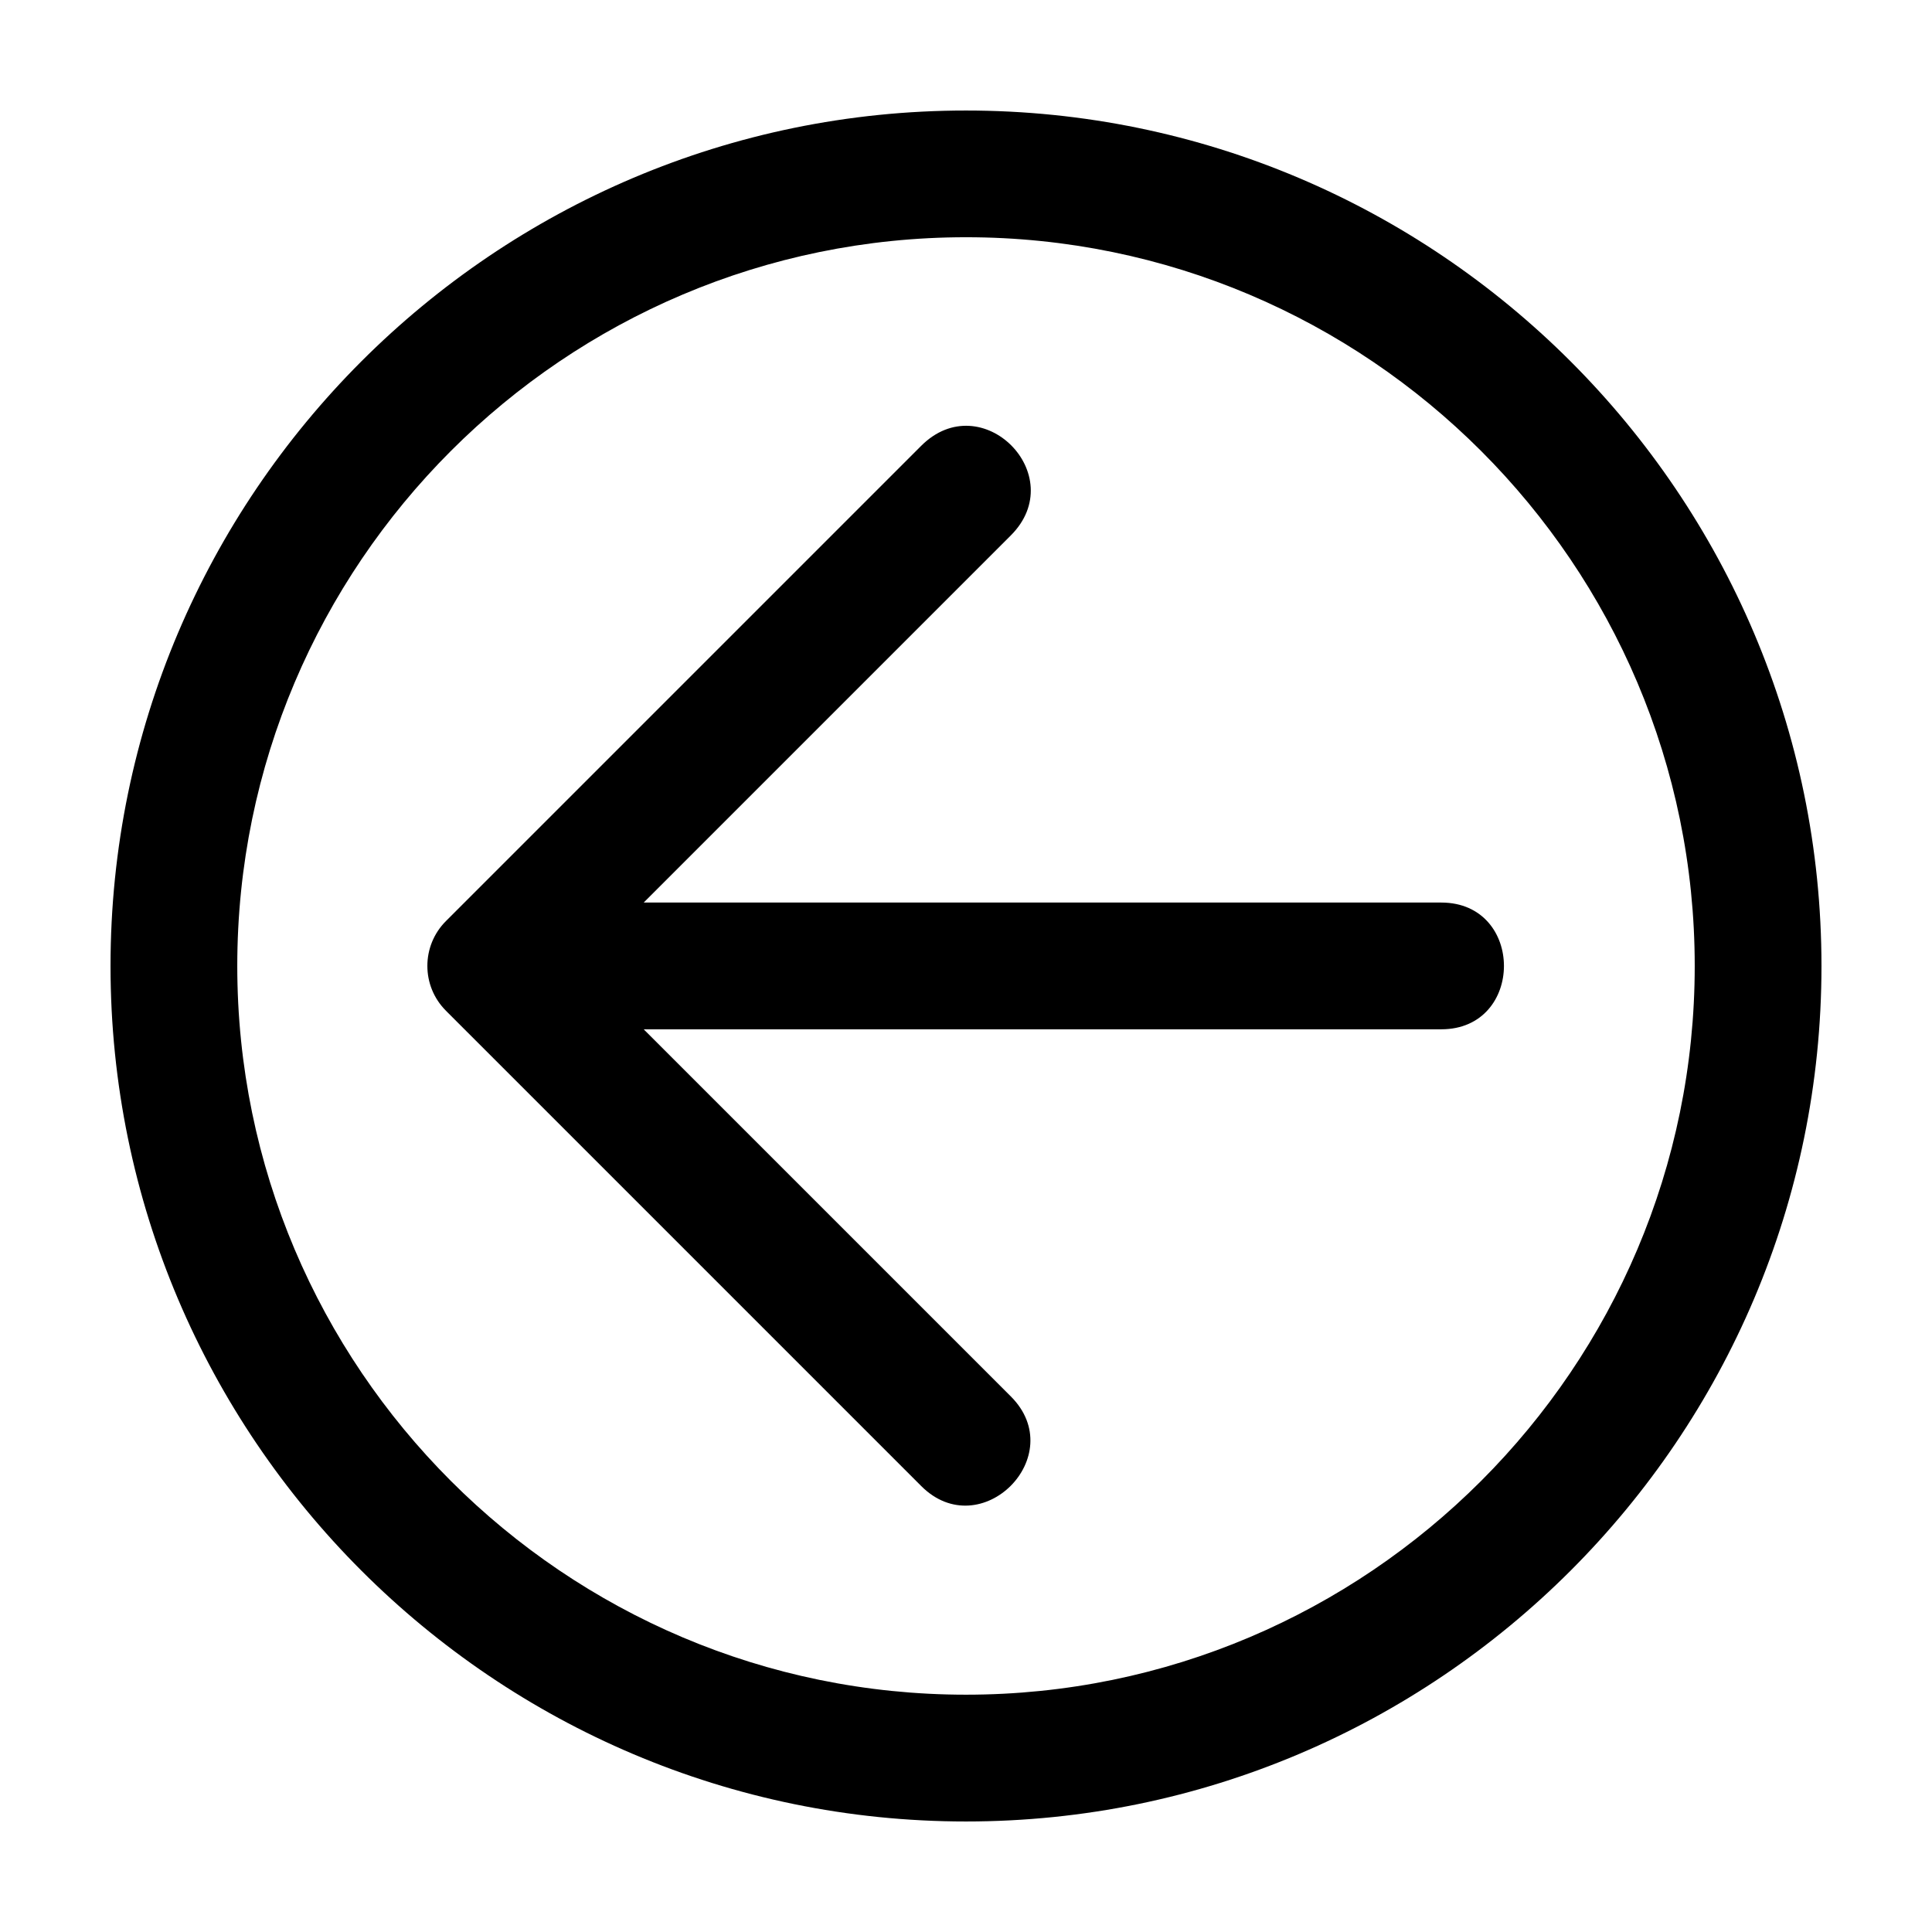
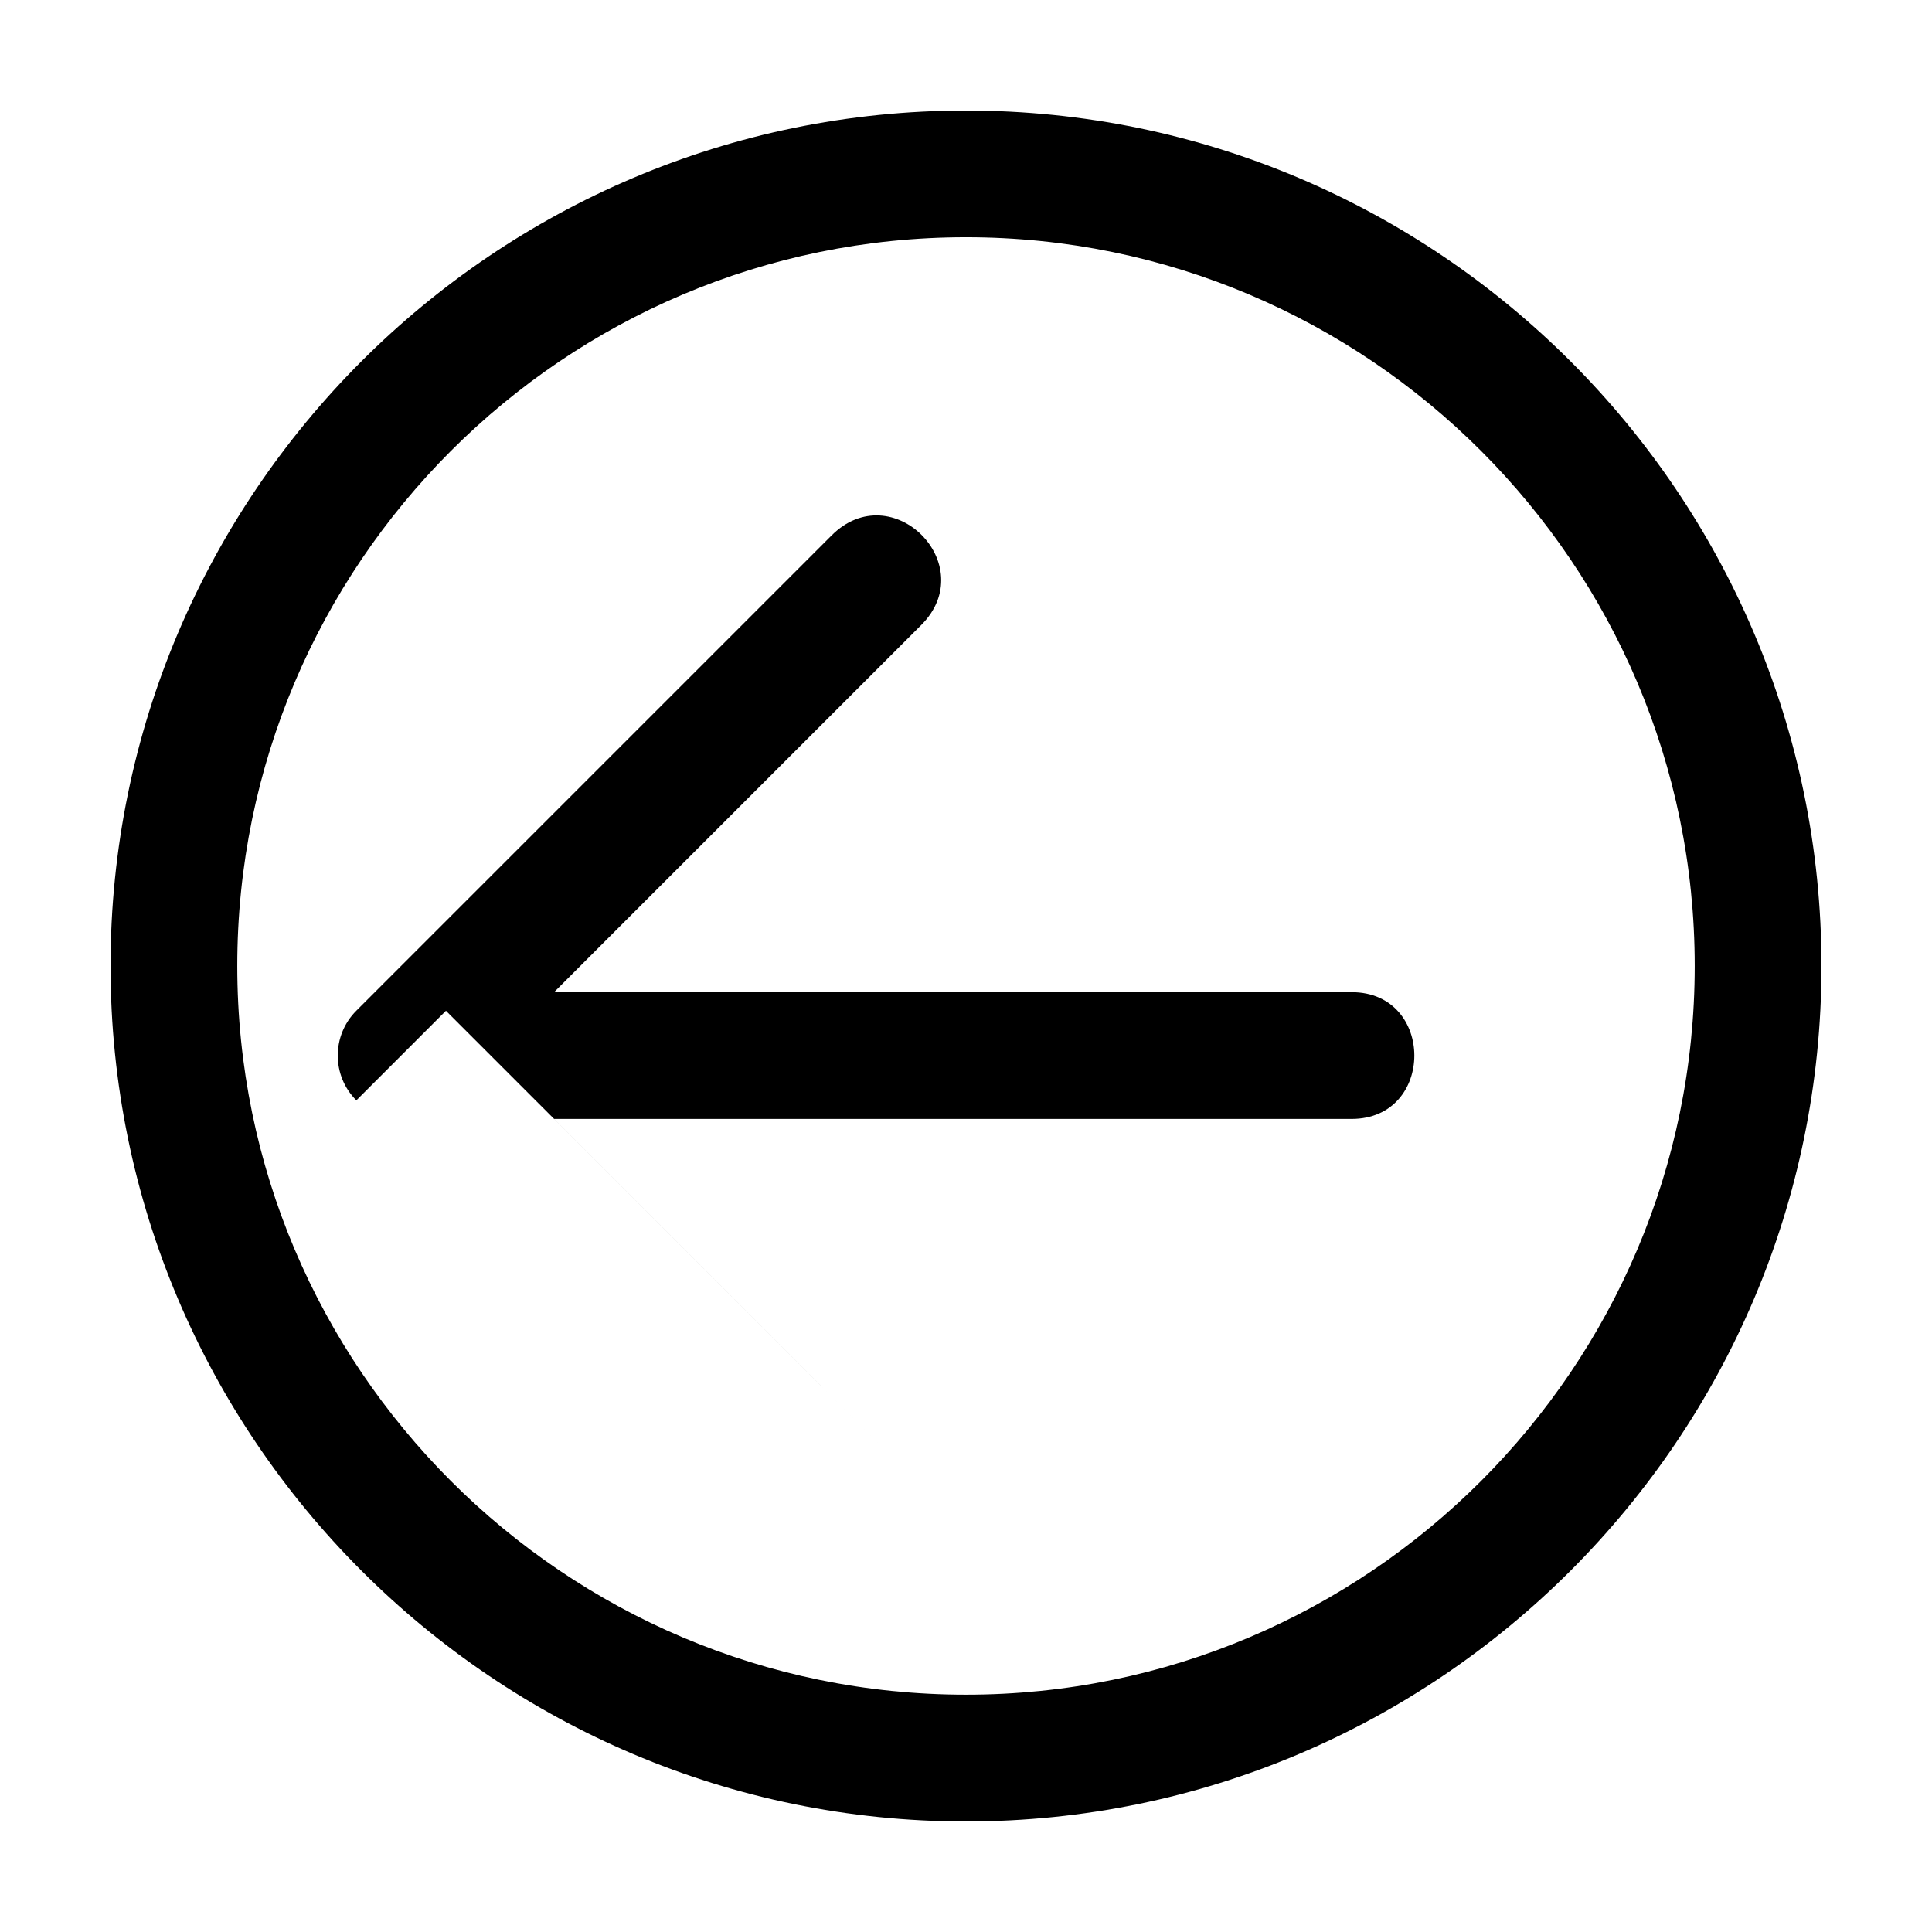
<svg xmlns="http://www.w3.org/2000/svg" fill="#000000" width="800px" height="800px" version="1.1" viewBox="144 144 512 512">
-   <path d="m400 626.71c125.01 0 226.71-101.71 226.71-226.71-0.004-125-101.71-226.71-226.71-226.71-125.01 0-226.71 101.71-226.71 226.71 0 125 101.71 226.71 226.71 226.71zm0-419.84c106.49 0 193.12 86.625 193.12 193.12 0 106.49-86.641 193.12-193.12 193.12-106.5 0-193.12-86.641-193.12-193.12 0-106.5 86.625-193.12 193.12-193.12zm-137.82 204.99 125.95 125.95c15.766 15.793 39.535-7.977 23.746-23.75l-97.289-97.285h211.36c22.152 0 22.152-33.59 0-33.59h-211.36l97.285-97.289c15.965-15.961-7.727-39.766-23.75-23.746l-125.95 125.95c-6.555 6.559-6.555 17.207 0.012 23.754z" />
+   <path d="m400 626.71c125.01 0 226.71-101.71 226.71-226.71-0.004-125-101.71-226.71-226.71-226.71-125.01 0-226.71 101.71-226.71 226.71 0 125 101.71 226.71 226.71 226.71zm0-419.84c106.49 0 193.12 86.625 193.12 193.12 0 106.49-86.641 193.12-193.12 193.12-106.5 0-193.12-86.641-193.12-193.12 0-106.5 86.625-193.12 193.12-193.12zm-137.82 204.99 125.95 125.95l-97.289-97.285h211.36c22.152 0 22.152-33.59 0-33.59h-211.36l97.285-97.289c15.965-15.961-7.727-39.766-23.75-23.746l-125.95 125.95c-6.555 6.559-6.555 17.207 0.012 23.754z" />
</svg>